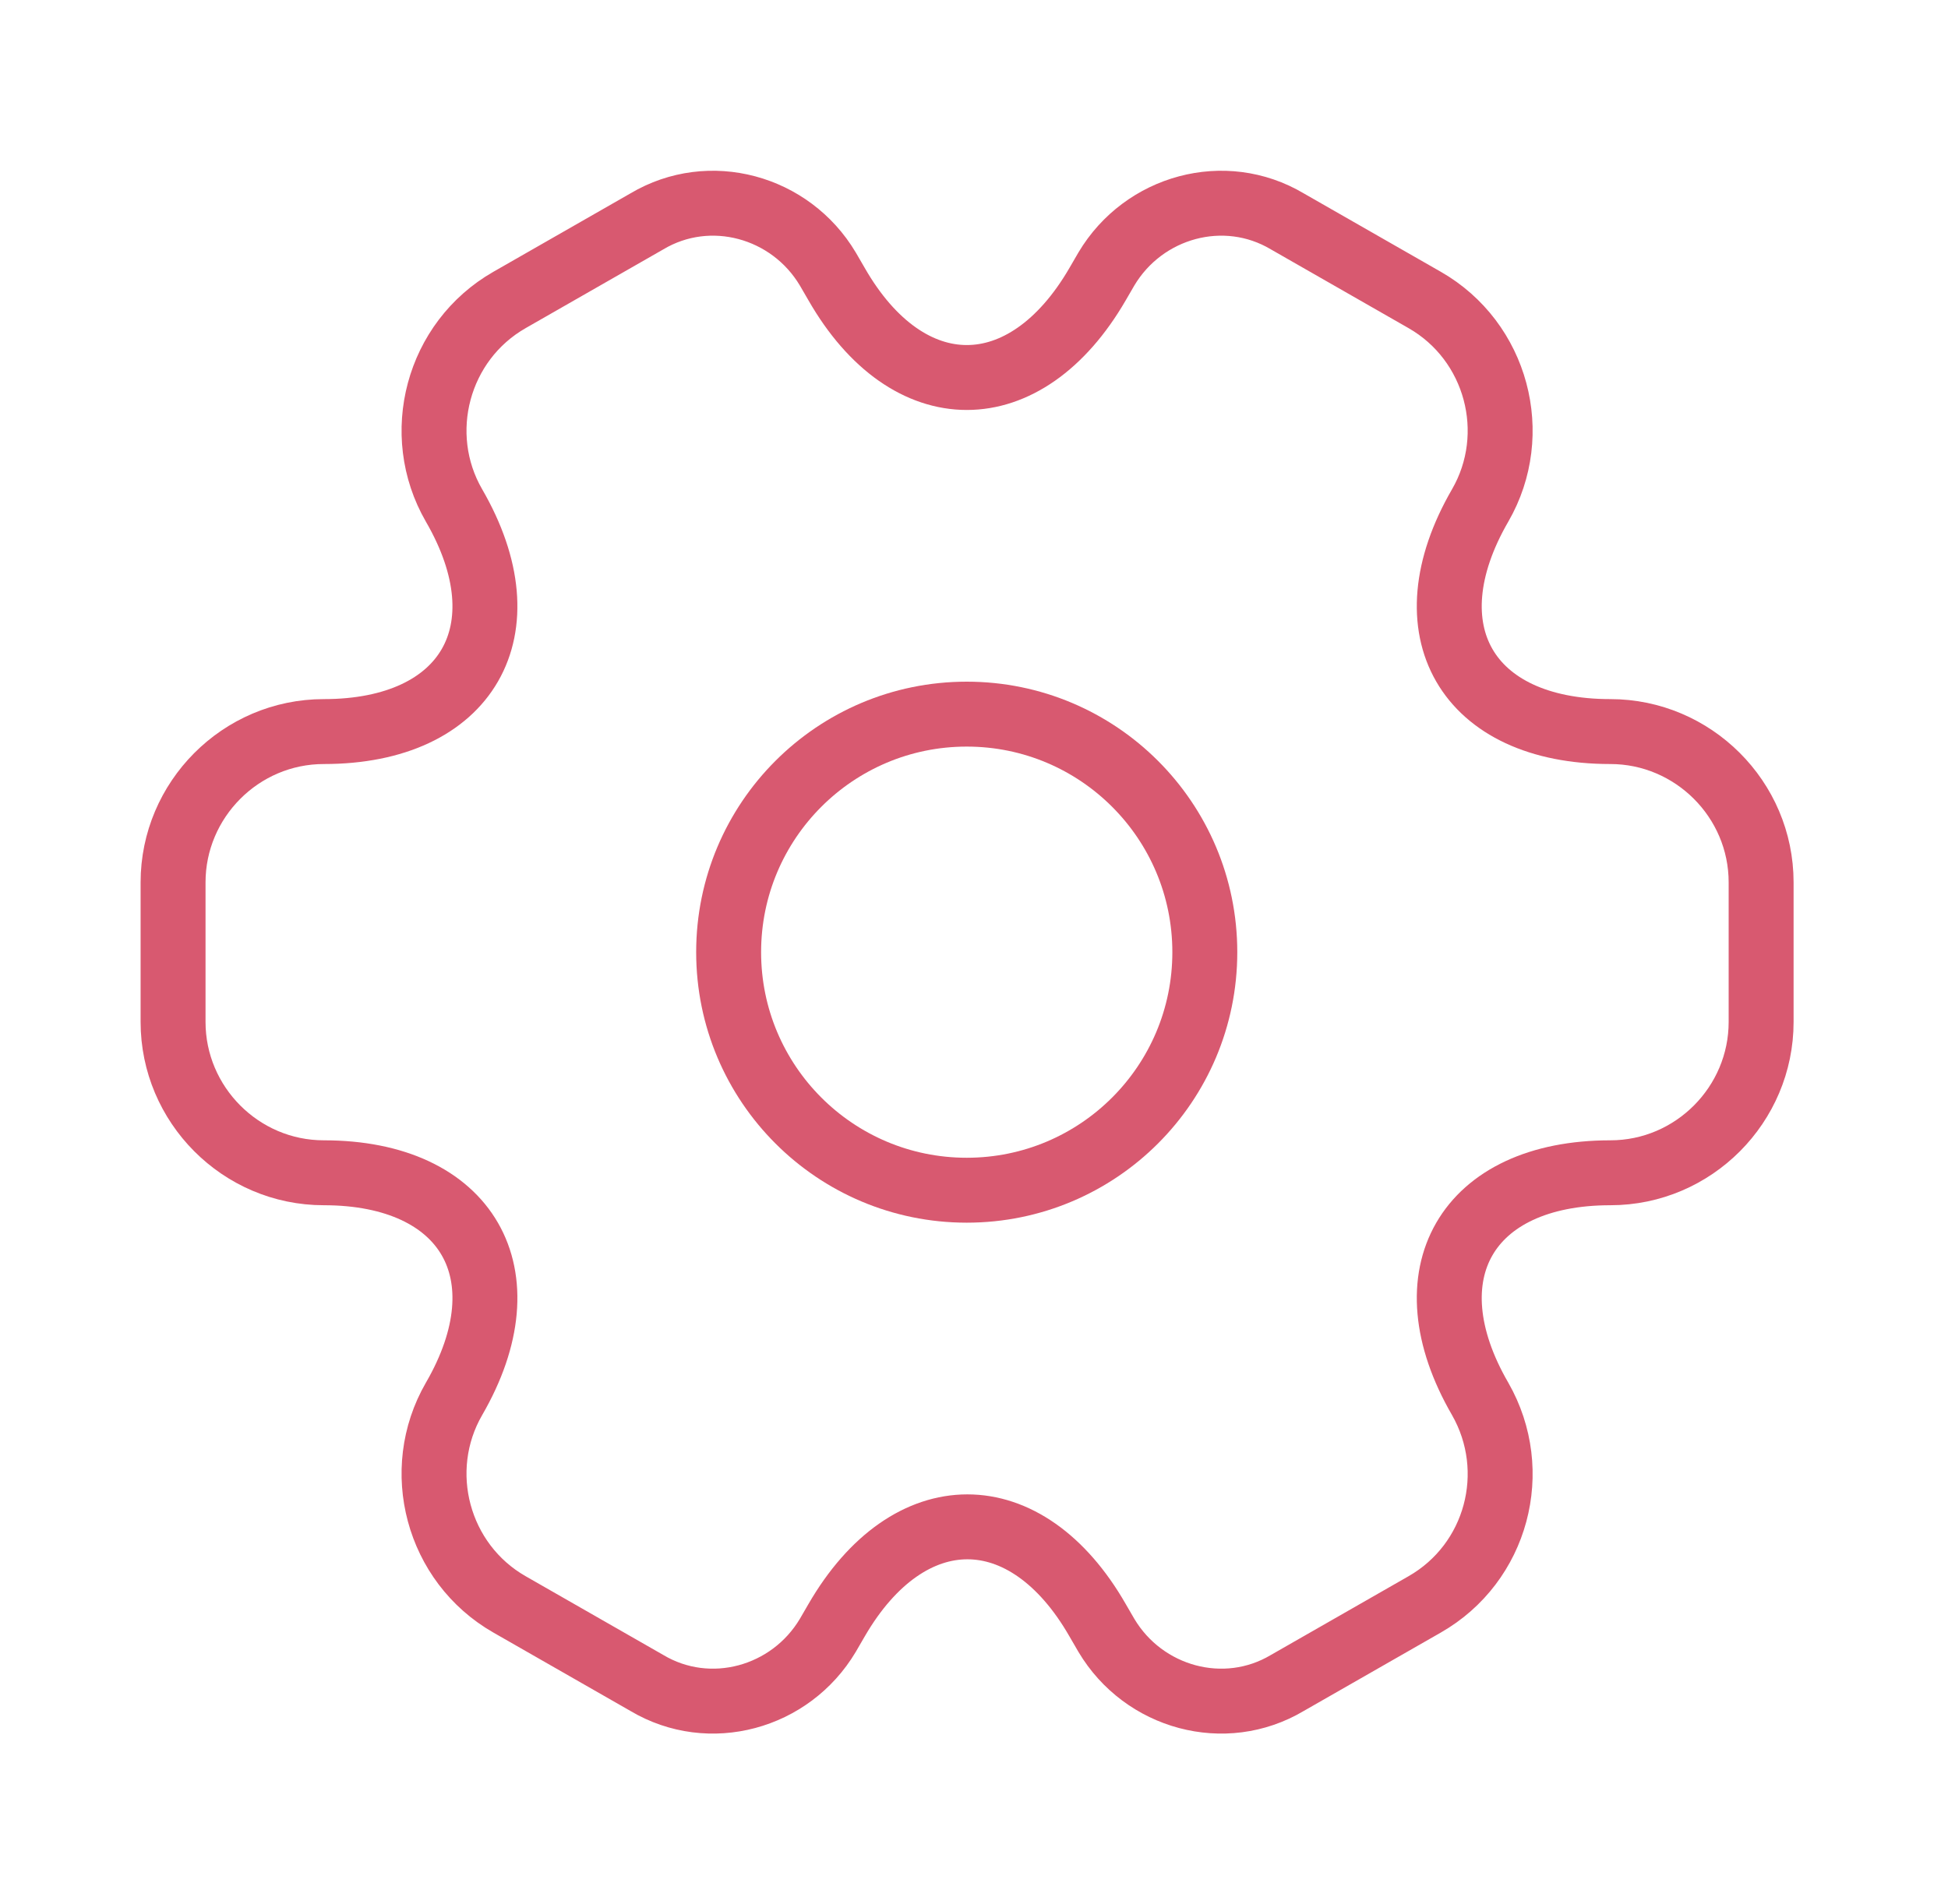
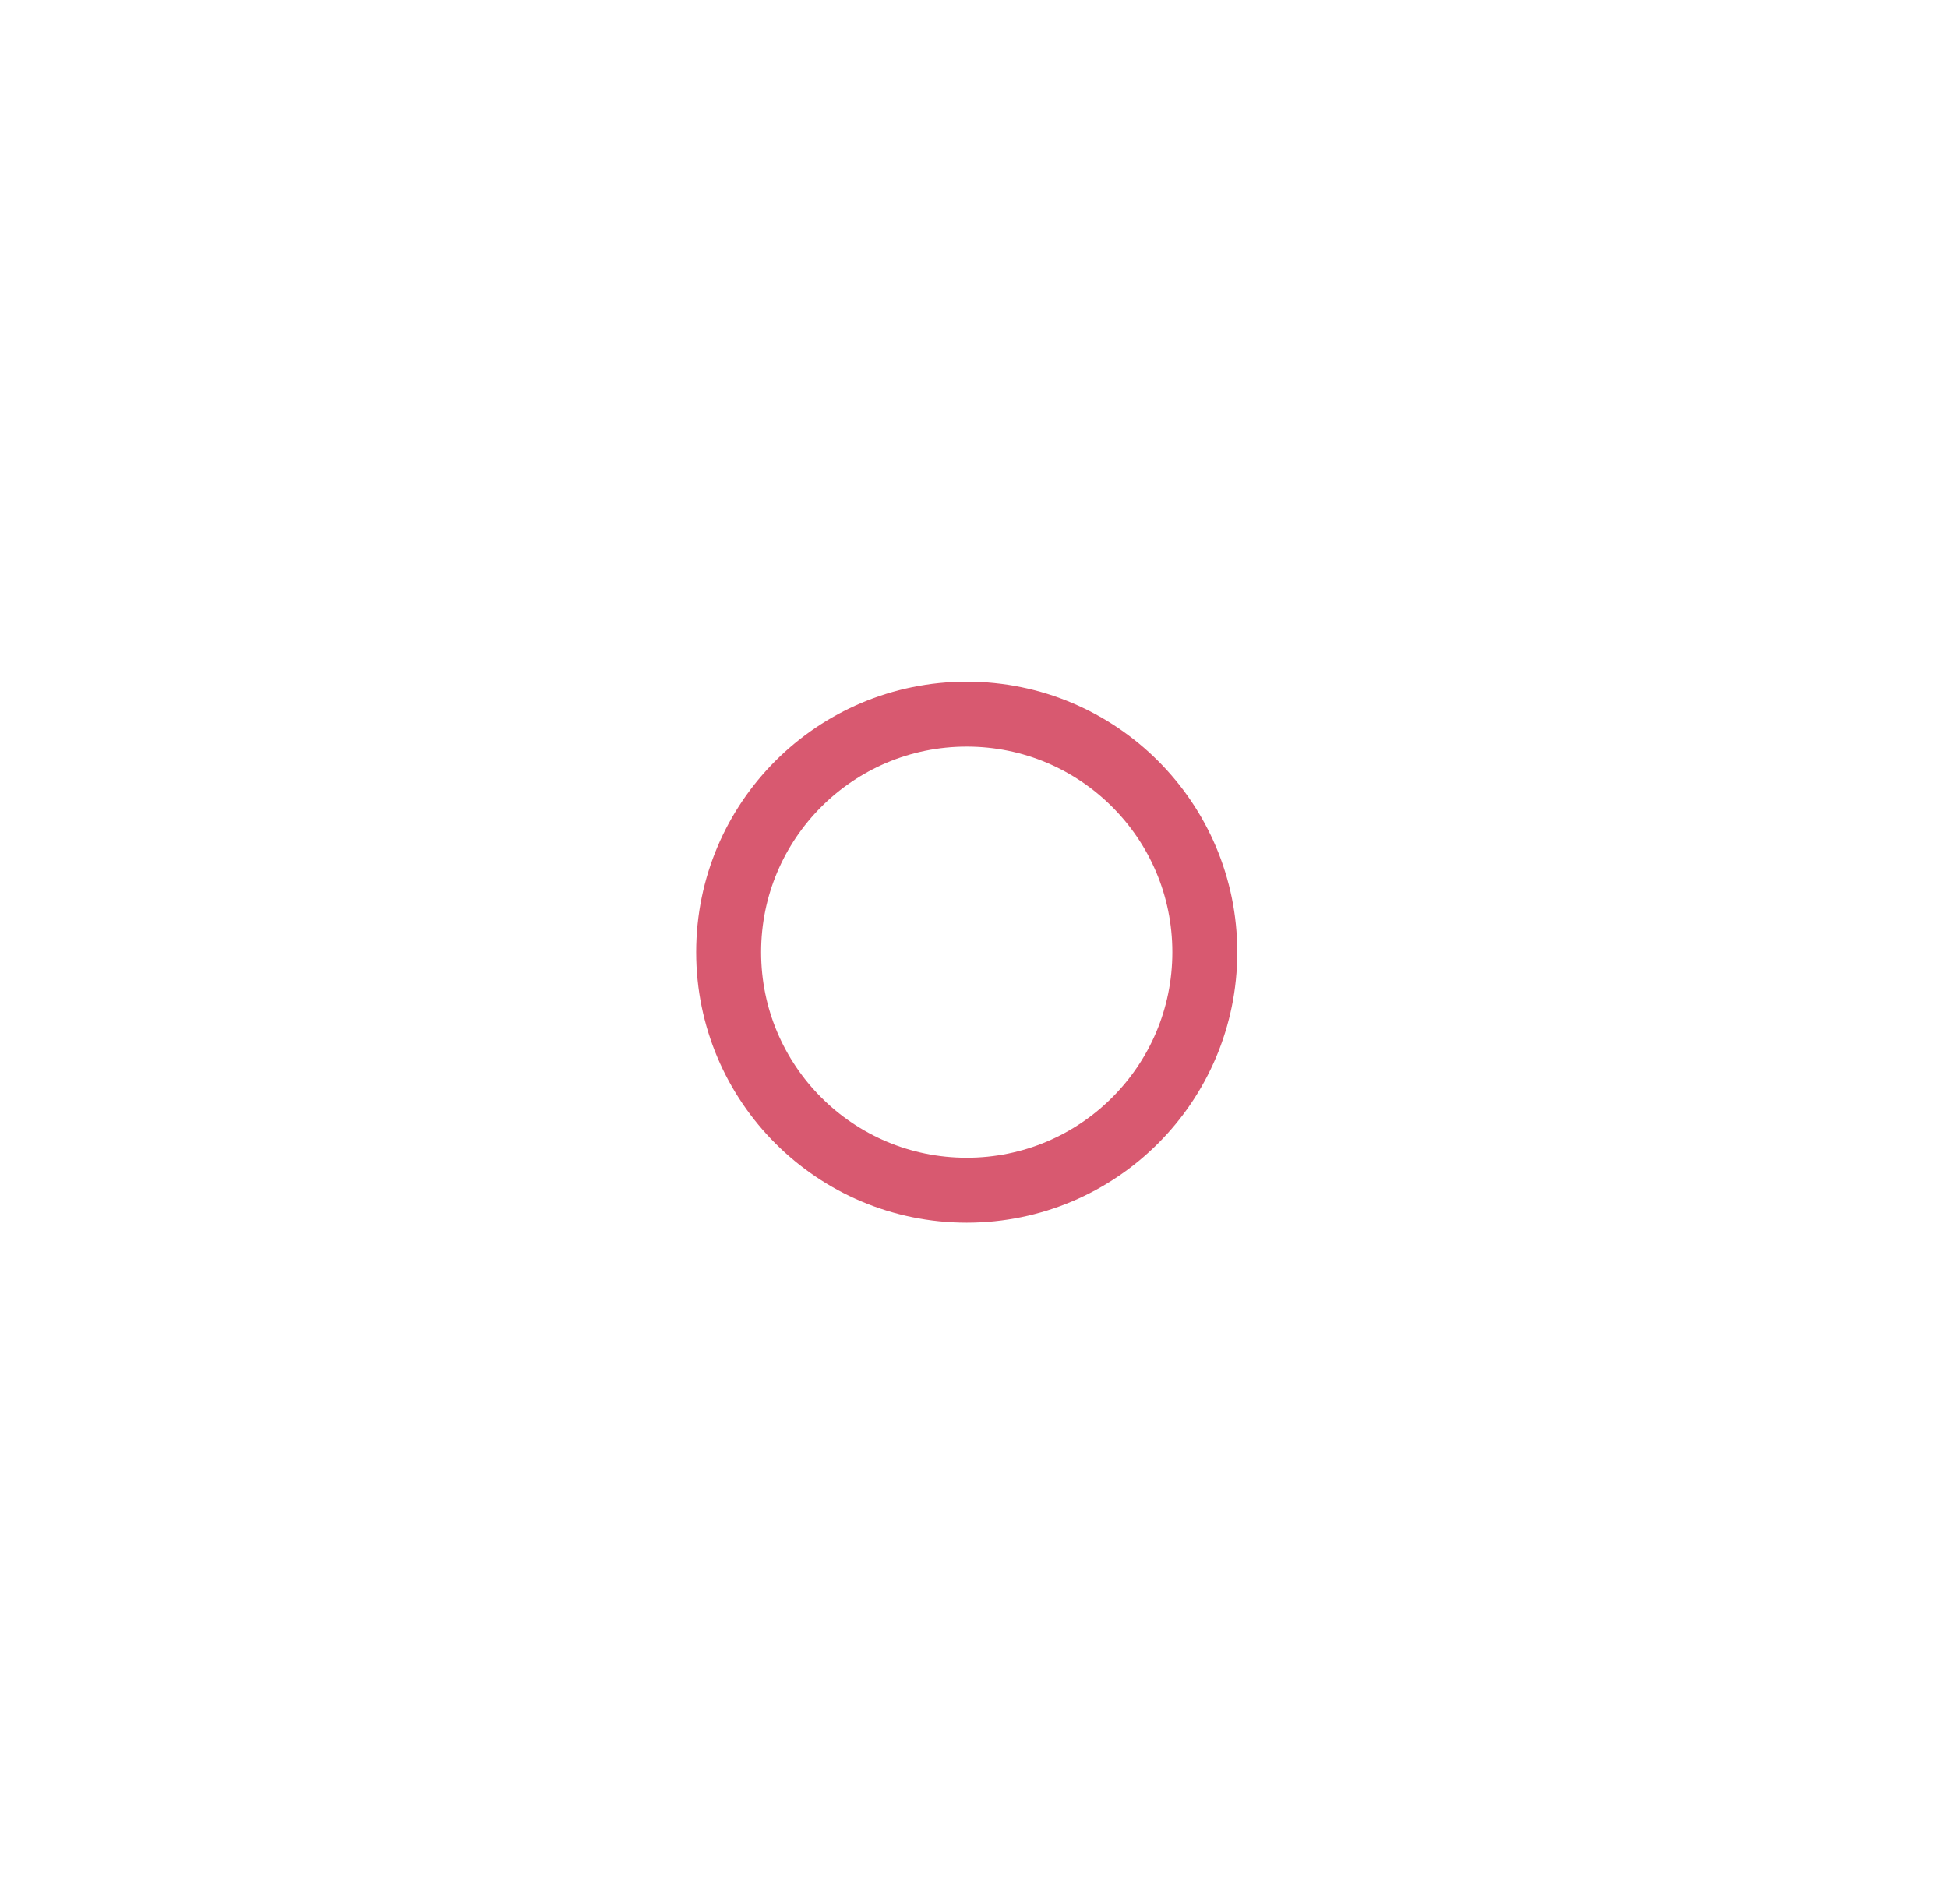
<svg xmlns="http://www.w3.org/2000/svg" width="45" height="44" viewBox="0 0 45 44" fill="none">
  <g id="vuesax/linear/setting-2">
    <g id="setting-2">
      <path id="Vector" d="M22.332 27.5C25.37 27.5 27.832 25.038 27.832 22C27.832 18.962 25.37 16.5 22.332 16.5C19.294 16.5 16.832 18.962 16.832 22C16.832 25.038 19.294 27.5 22.332 27.5Z" stroke="#D85970" stroke-width="1.5" stroke-miterlimit="10" stroke-linecap="round" stroke-linejoin="round" />
-       <path id="Vector_2" d="M3.998 23.613V20.387C3.998 18.48 5.556 16.903 7.481 16.903C10.8 16.903 12.156 14.557 10.488 11.678C9.535 10.028 10.103 7.883 11.771 6.93L14.943 5.115C16.391 4.253 18.261 4.767 19.123 6.215L19.325 6.563C20.975 9.442 23.688 9.442 25.356 6.563L25.558 6.215C26.42 4.767 28.29 4.253 29.738 5.115L32.91 6.93C34.578 7.883 35.146 10.028 34.193 11.678C32.525 14.557 33.881 16.903 37.2 16.903C39.106 16.903 40.683 18.462 40.683 20.387V23.613C40.683 25.52 39.125 27.097 37.2 27.097C33.881 27.097 32.525 29.443 34.193 32.322C35.146 33.99 34.578 36.117 32.91 37.07L29.738 38.885C28.29 39.747 26.42 39.233 25.558 37.785L25.356 37.437C23.706 34.558 20.993 34.558 19.325 37.437L19.123 37.785C18.261 39.233 16.391 39.747 14.943 38.885L11.771 37.07C10.103 36.117 9.535 33.972 10.488 32.322C12.156 29.443 10.8 27.097 7.481 27.097C5.556 27.097 3.998 25.52 3.998 23.613Z" stroke="#D85970" stroke-width="1.5" stroke-miterlimit="10" stroke-linecap="round" stroke-linejoin="round" />
    </g>
  </g>
</svg>